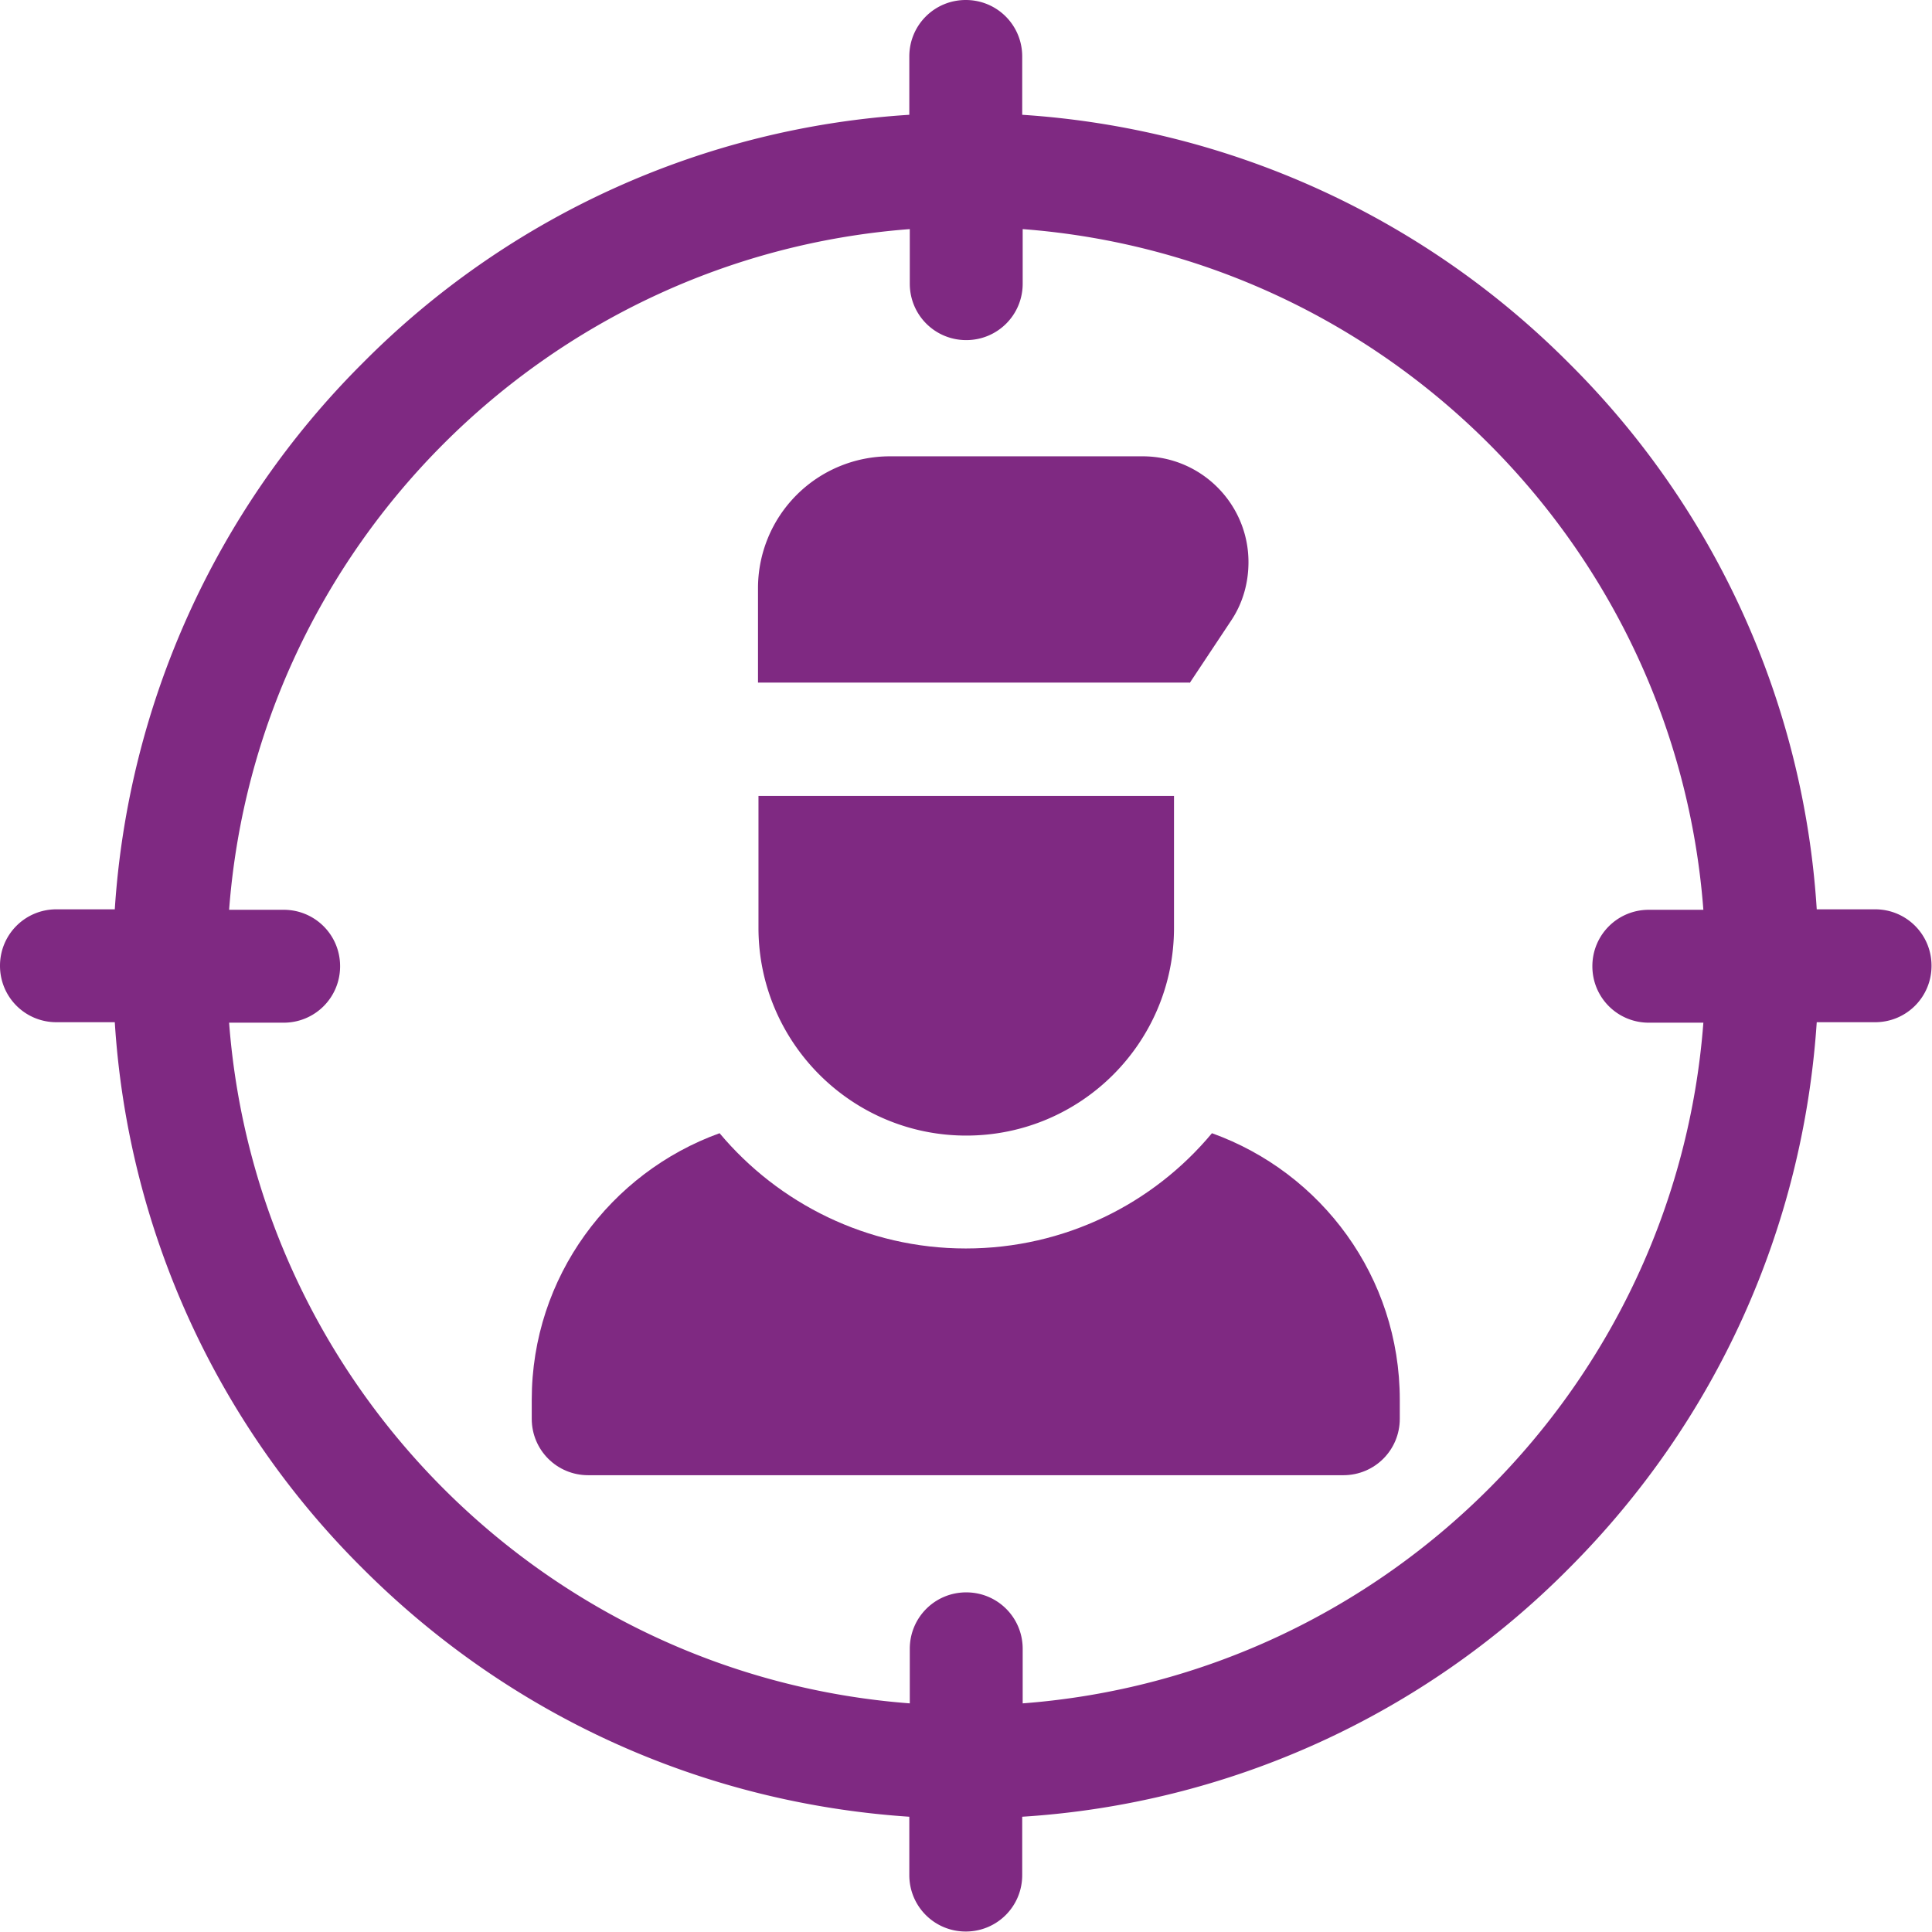
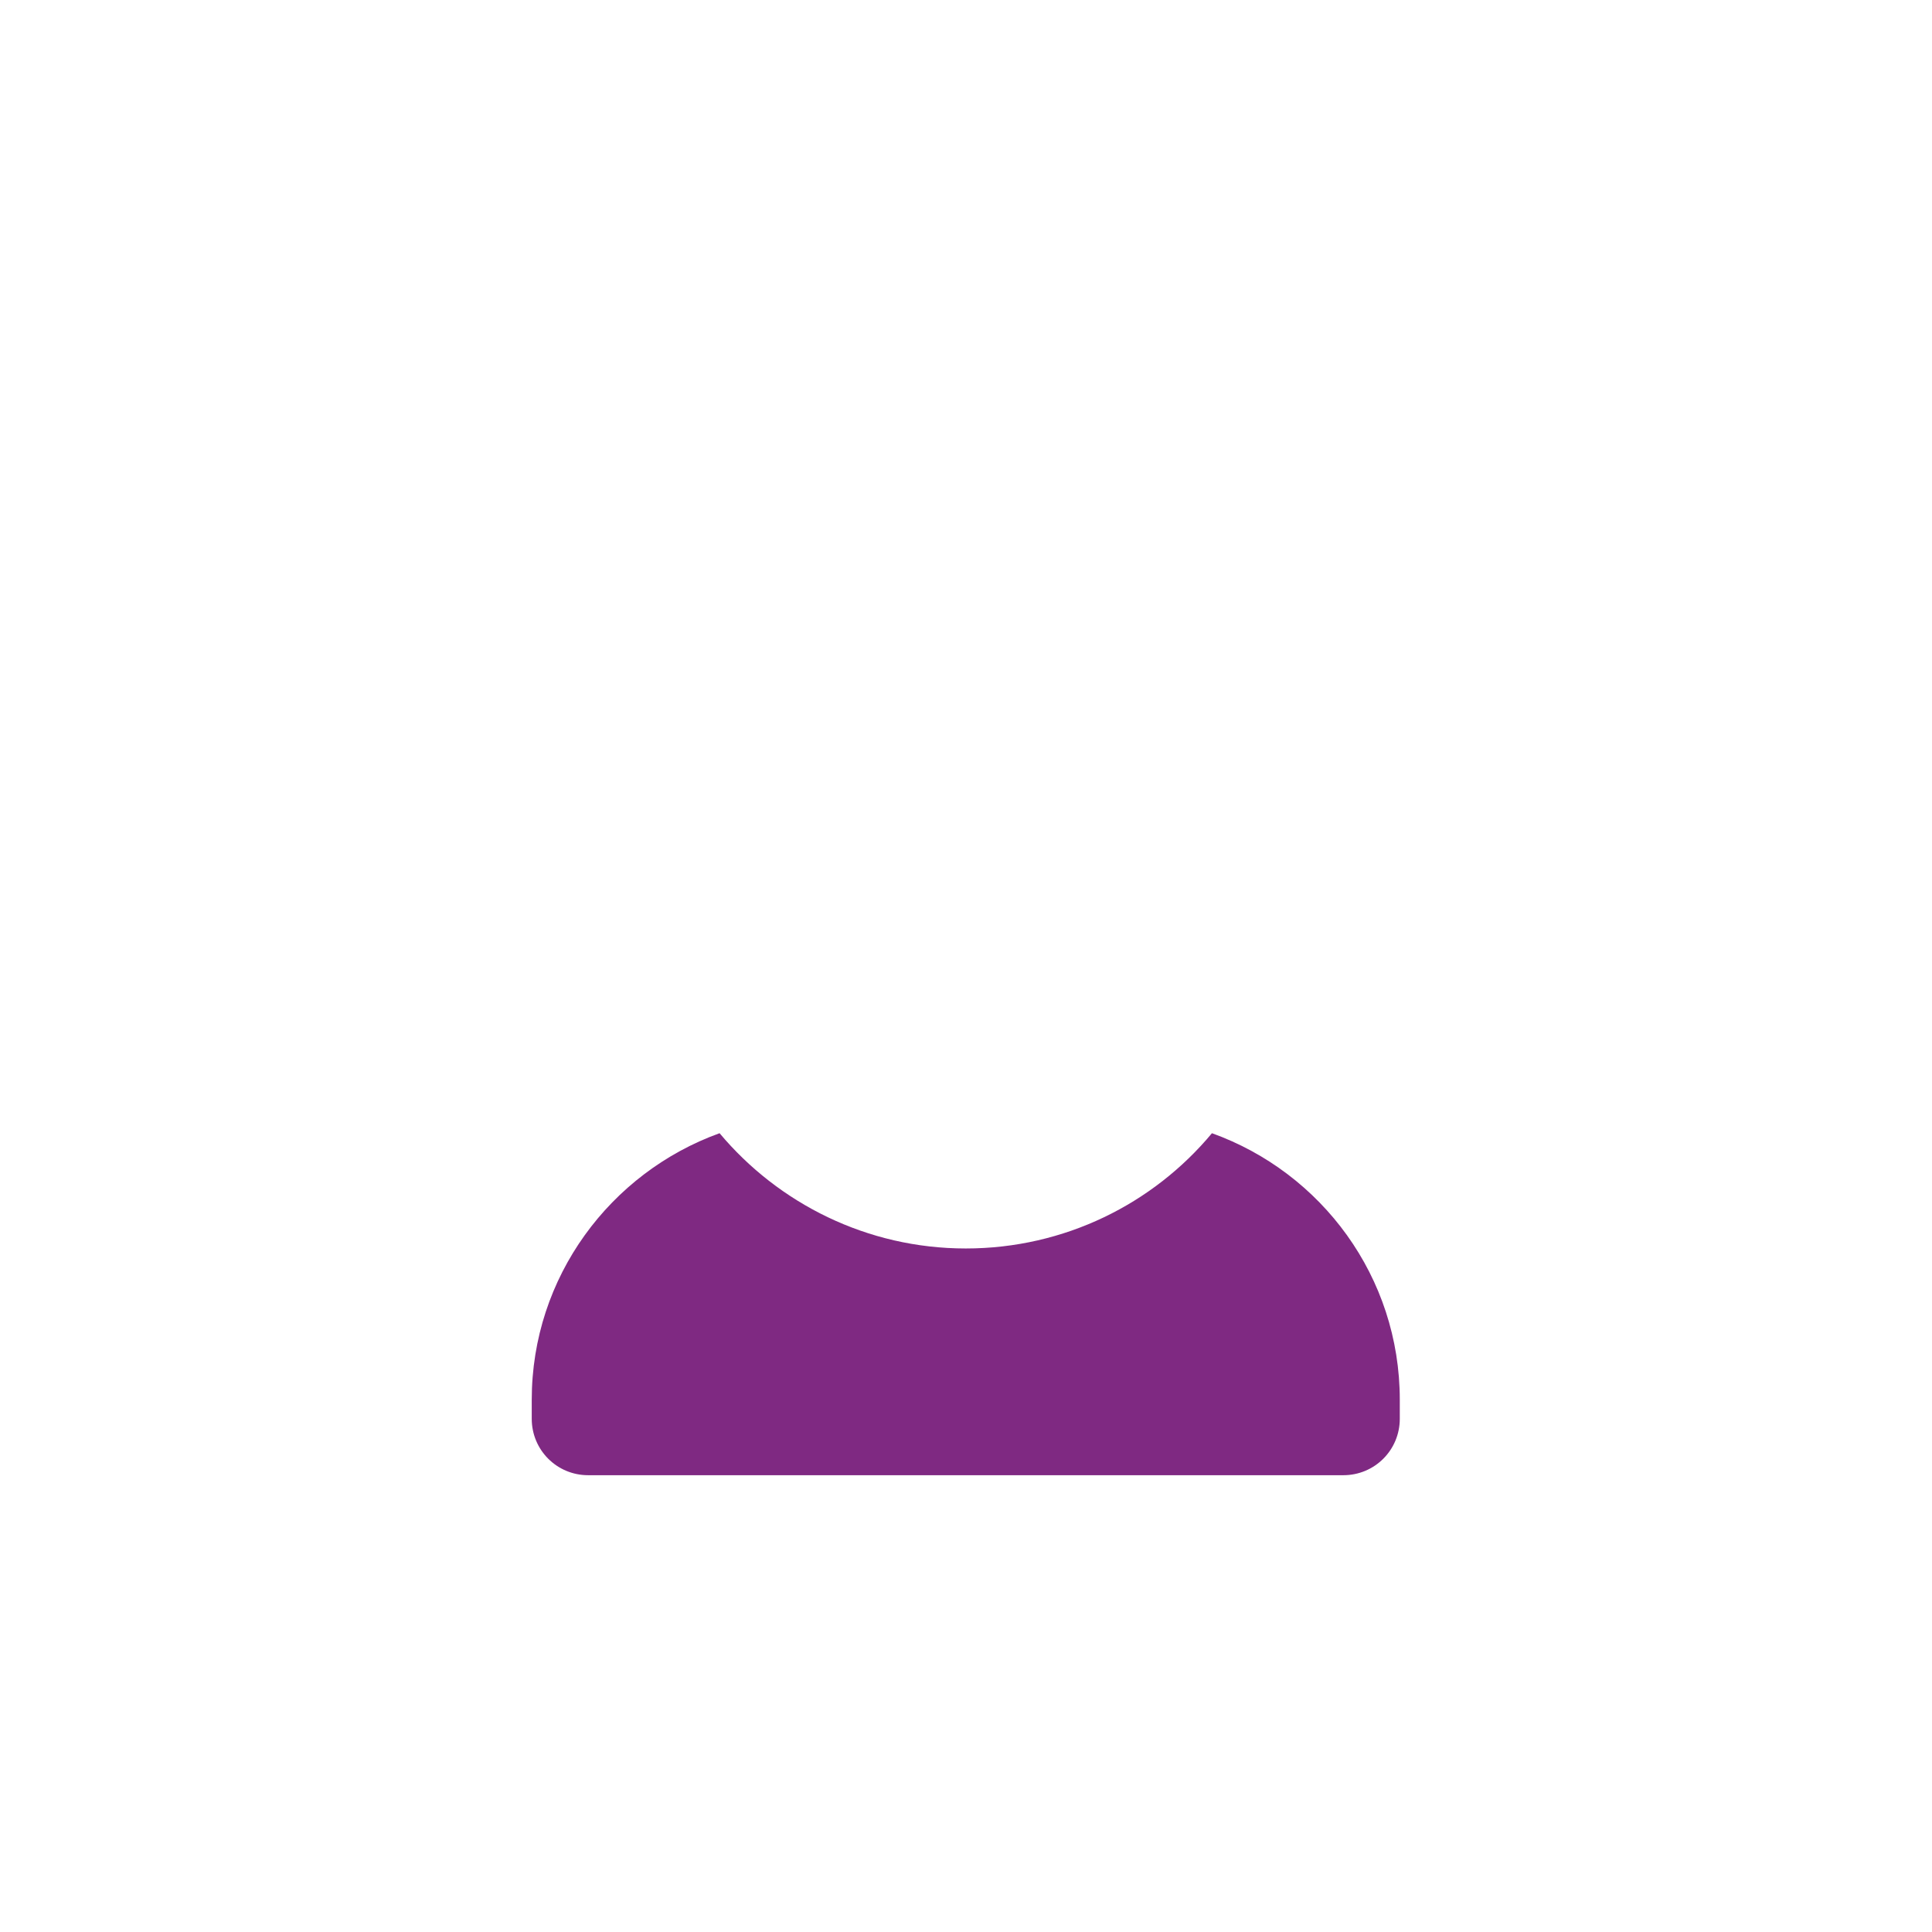
<svg xmlns="http://www.w3.org/2000/svg" id="_レイヤー_2" viewBox="0 0 40.73 40.73">
  <defs>
    <style>.cls-1{fill:#7f2982}</style>
  </defs>
  <g id="_レイヤー_1-2">
-     <path class="cls-1" d="M39.53 19.17H38.3a17.8 17.8 0 0 0-5.23-11.52 17.898 17.898 0 0 0-11.52-5.23V1.19c0-.66-.53-1.19-1.19-1.19s-1.19.53-1.19 1.19v1.23A17.8 17.8 0 0 0 7.65 7.65a17.898 17.898 0 0 0-5.23 11.52H1.19c-.66 0-1.19.53-1.19 1.19s.53 1.19 1.19 1.19h1.23a17.8 17.8 0 0 0 5.23 11.52c3.11 3.11 7.17 4.94 11.52 5.23v1.23c0 .66.53 1.19 1.19 1.19s1.19-.53 1.19-1.19V38.3a17.8 17.8 0 0 0 11.52-5.23c3.11-3.11 4.94-7.17 5.23-11.52h1.23c.66 0 1.19-.53 1.19-1.19s-.53-1.19-1.19-1.19zM21.56 35.91v-1.15c0-.66-.53-1.19-1.19-1.19s-1.19.53-1.19 1.19v1.15c-7.65-.58-13.77-6.7-14.35-14.35h1.15c.66 0 1.19-.53 1.19-1.19s-.53-1.19-1.19-1.19H4.83c.58-7.65 6.7-13.77 14.35-14.35v1.15c0 .66.53 1.19 1.19 1.19s1.19-.53 1.19-1.19V4.83c7.65.58 13.77 6.7 14.35 14.35h-1.15c-.66 0-1.19.53-1.19 1.19s.53 1.19 1.19 1.19h1.15c-.58 7.65-6.7 13.77-14.35 14.35z" />
-     <path class="cls-1" d="M25.08 14.4l.87-1.31c.25-.37.37-.8.37-1.24 0-1.23-1-2.23-2.23-2.23h-5.33a2.78 2.78 0 0 0-2.78 2.78v1.99h9.1zm-9.09 2.38v2.78c0 2.41 1.96 4.38 4.38 4.38s4.38-1.96 4.38-4.38v-2.78H16z" />
    <path class="cls-1" d="M28.32 31.1c.66 0 1.19-.53 1.19-1.19v-.4c0-2.59-1.65-4.79-3.96-5.62-1.24 1.49-3.11 2.43-5.19 2.43s-3.95-.95-5.19-2.43c-2.3.83-3.96 3.03-3.96 5.62v.4c0 .66.53 1.19 1.19 1.19h15.91z" />
  </g>
</svg>